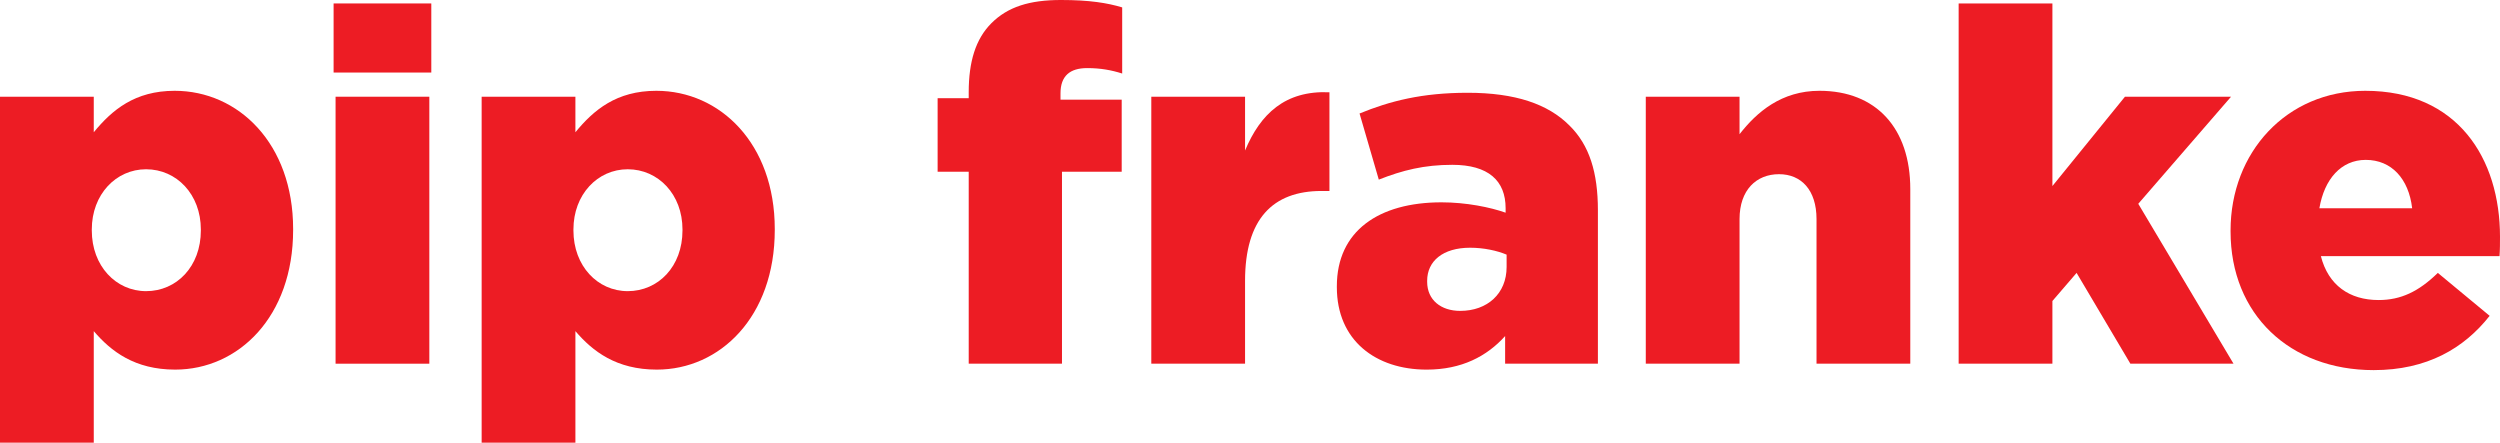
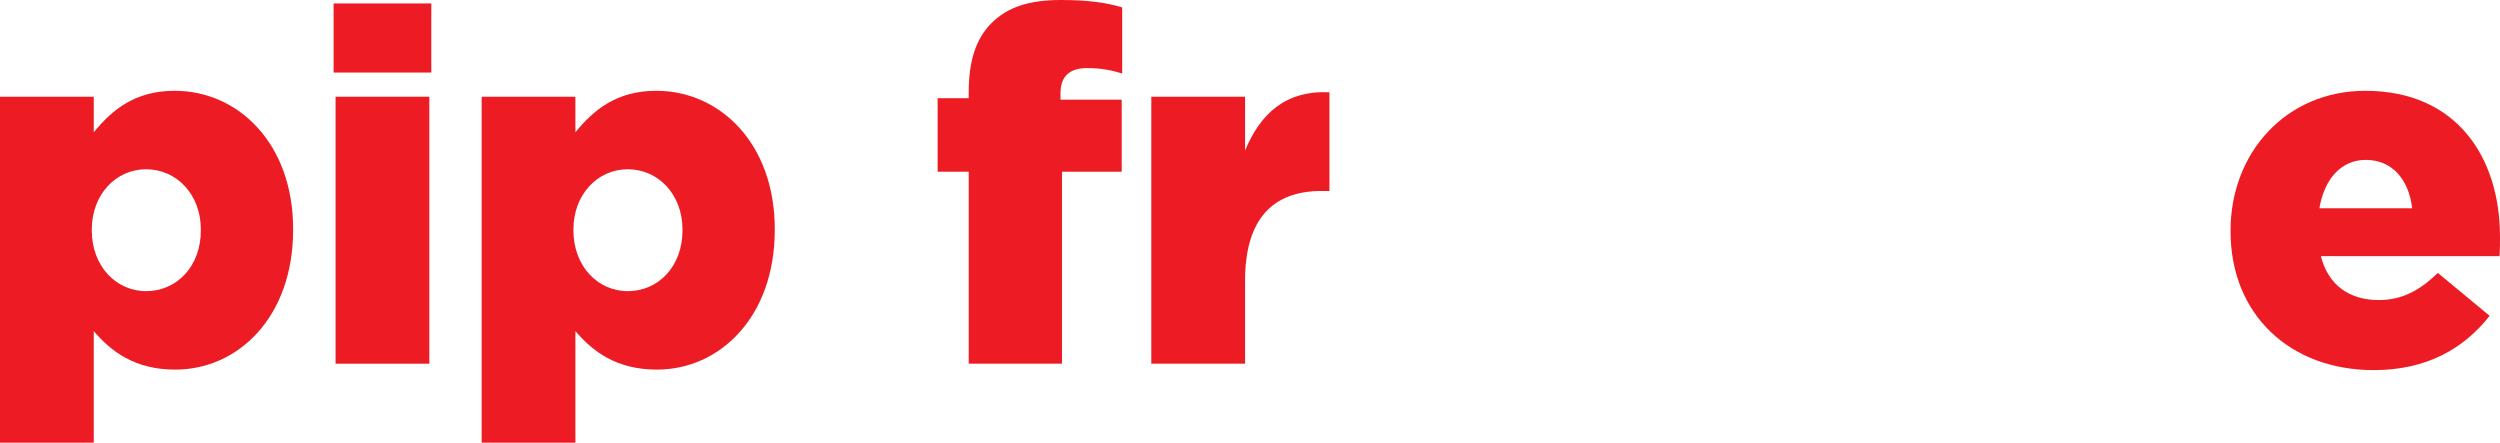
<svg xmlns="http://www.w3.org/2000/svg" height="125.825" viewBox="0 0 710.637 125.825" width="710.637">
  <g fill="#ed1c24">
    <path d="m0 27.493h26.652v10.101c5.19-6.312 11.643-11.783 23.005-11.783 18.095 0 33.666 15.009 33.666 39.276v.28c0 24.688-15.57 39.698-33.525 39.698-11.502 0-18.235-5.19-23.145-10.941v31.701h-26.653zm57.092 38.015v-.28c0-9.96-6.874-17.113-15.57-17.113-8.557 0-15.43 7.153-15.43 17.113v.28c0 10.1 6.873 17.254 15.43 17.254 8.697 0 15.57-7.014 15.57-17.254z" />
    <path d="m94.827.981h27.774v19.639h-27.774zm.561 26.512h26.652v75.889h-26.652z" />
    <path d="m136.909 27.493h26.652v10.101c5.19-6.312 11.643-11.783 23.005-11.783 18.095 0 33.666 15.009 33.666 39.276v.28c0 24.688-15.57 39.698-33.525 39.698-11.502 0-18.235-5.19-23.145-10.941v31.701h-26.652v-98.332zm57.091 38.015v-.28c0-9.96-6.874-17.113-15.57-17.113-8.557 0-15.43 7.153-15.43 17.113v.28c0 10.1 6.873 17.254 15.43 17.254 8.697 0 15.57-7.014 15.57-17.254z" />
    <path d="m275.361 48.815h-8.837v-20.901h8.837v-1.683c0-8.697 1.964-15.15 6.453-19.639 4.629-4.629 10.801-6.593 19.778-6.593 8.136 0 13.186.842 17.395 2.104v18.797c-3.086-.981-6.172-1.543-9.96-1.543-4.909 0-7.574 2.245-7.574 7.154v1.823h17.394v20.48h-16.973v54.566h-26.512v-54.566z" />
    <path d="m327.263 27.493h26.651v15.29c4.349-10.38 11.362-17.113 23.987-16.552v28.055h-2.244c-13.888 0-21.743 7.995-21.743 25.529v23.566h-26.651z" />
-     <path d="m380.007 81.64v-.281c0-15.71 11.924-23.846 29.738-23.846 7.014 0 13.888 1.402 18.235 2.945v-1.263c0-7.855-4.909-12.344-15.149-12.344-7.995 0-14.167 1.543-20.9 4.208l-5.471-18.797c8.557-3.507 17.675-5.892 30.72-5.892 13.606 0 22.865 3.227 28.896 9.259 5.751 5.61 8.136 13.466 8.136 24.127v43.625h-26.371v-7.855c-5.19 5.751-12.345 9.539-22.304 9.539-14.448 0-25.53-8.276-25.53-23.426zm48.255-5.752v-3.507c-2.665-1.122-6.453-1.964-10.381-1.964-7.715 0-12.203 3.788-12.203 9.398v.281c0 5.189 3.928 8.275 9.398 8.275 7.715 0 13.186-4.909 13.186-12.484z" />
-     <path d="m467.821 27.493h26.651v10.661c4.91-6.312 11.924-12.344 22.725-12.344 16.132 0 25.811 10.66 25.811 27.914v49.657h-26.652v-41.101c0-8.276-4.349-12.765-10.66-12.765-6.453 0-11.223 4.488-11.223 12.765v41.101h-26.651v-75.888z" />
-     <path d="m556.755.981h26.651v51.901l20.621-25.39h30.158l-26.371 30.439 27.072 45.449h-29.316l-15.29-25.811-6.874 7.996v17.814h-26.651z" />
    <path d="m634.048 65.788v-.28c0-22.163 15.851-39.697 38.294-39.697 26.231 0 38.295 19.218 38.295 41.521 0 1.684 0 3.647-.14 5.471h-50.779c2.104 8.276 8.136 12.484 16.412 12.484 6.312 0 11.362-2.385 16.833-7.715l14.729 12.204c-7.294 9.258-17.814 15.43-32.965 15.43-23.847 0-40.679-15.851-40.679-39.417zm51.62-6.593c-.981-8.416-5.892-13.747-13.186-13.747-7.014 0-11.783 5.471-13.186 13.747h26.371z" />
  </g>
</svg>